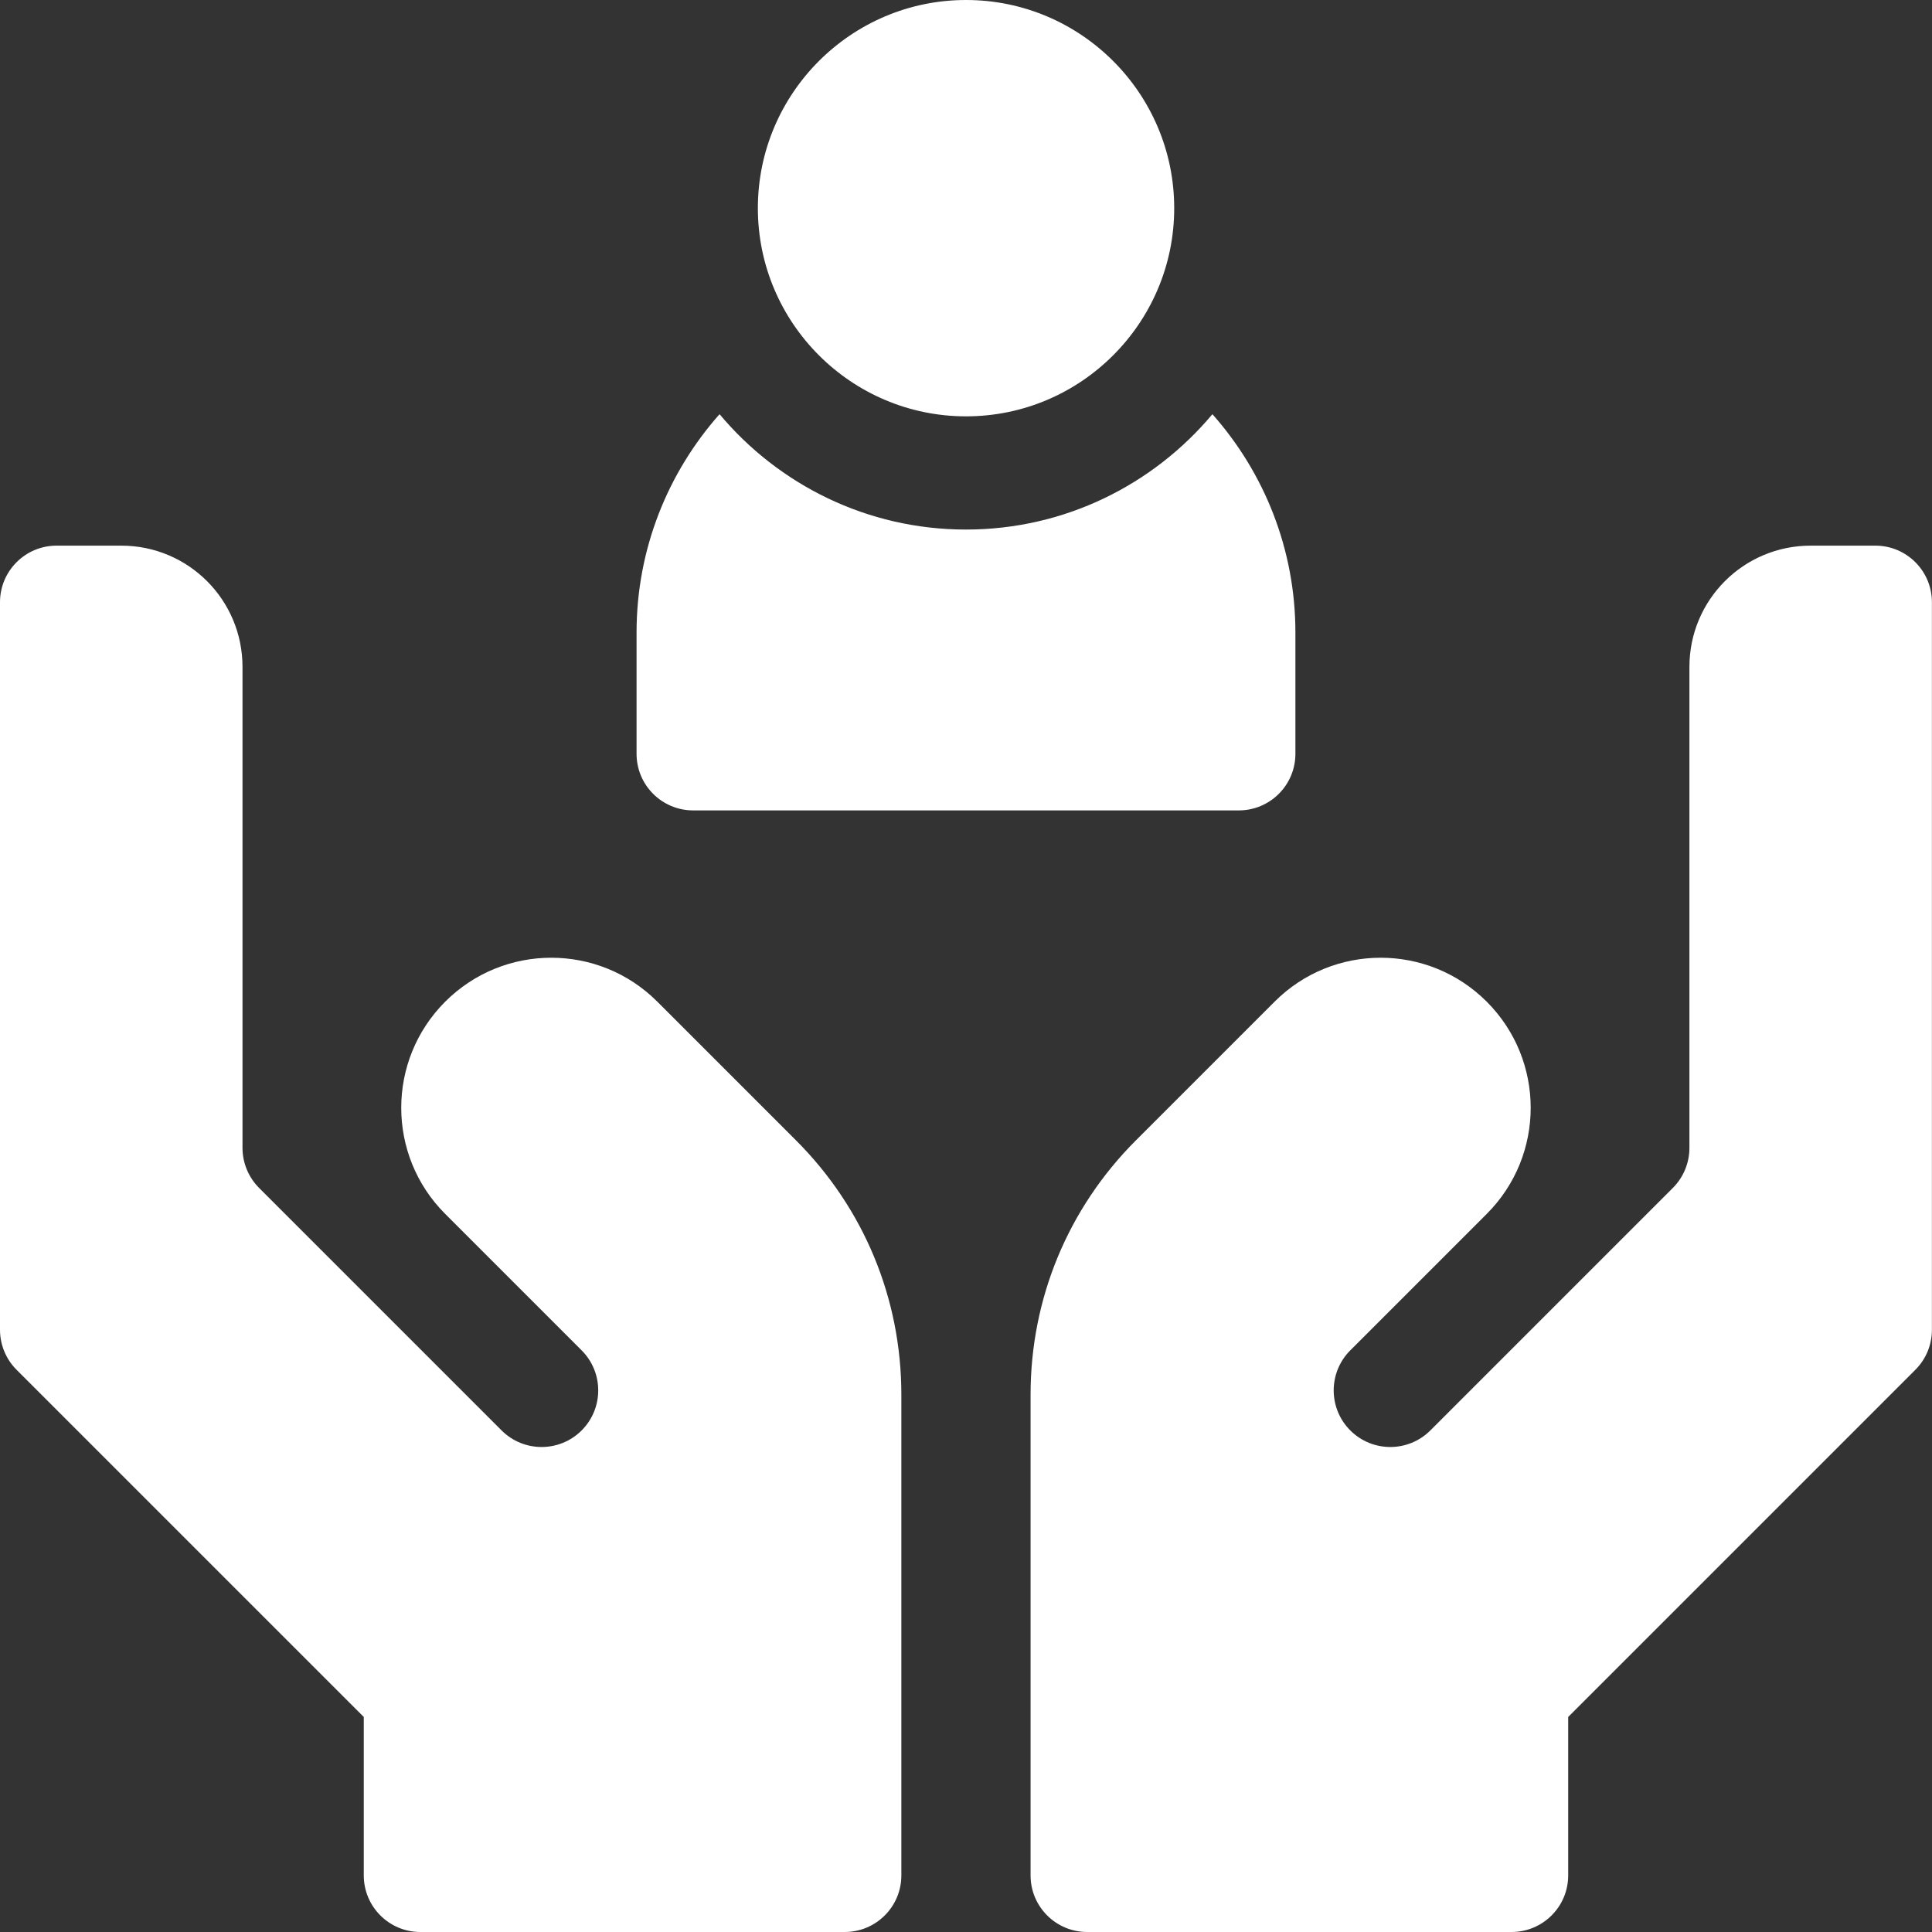
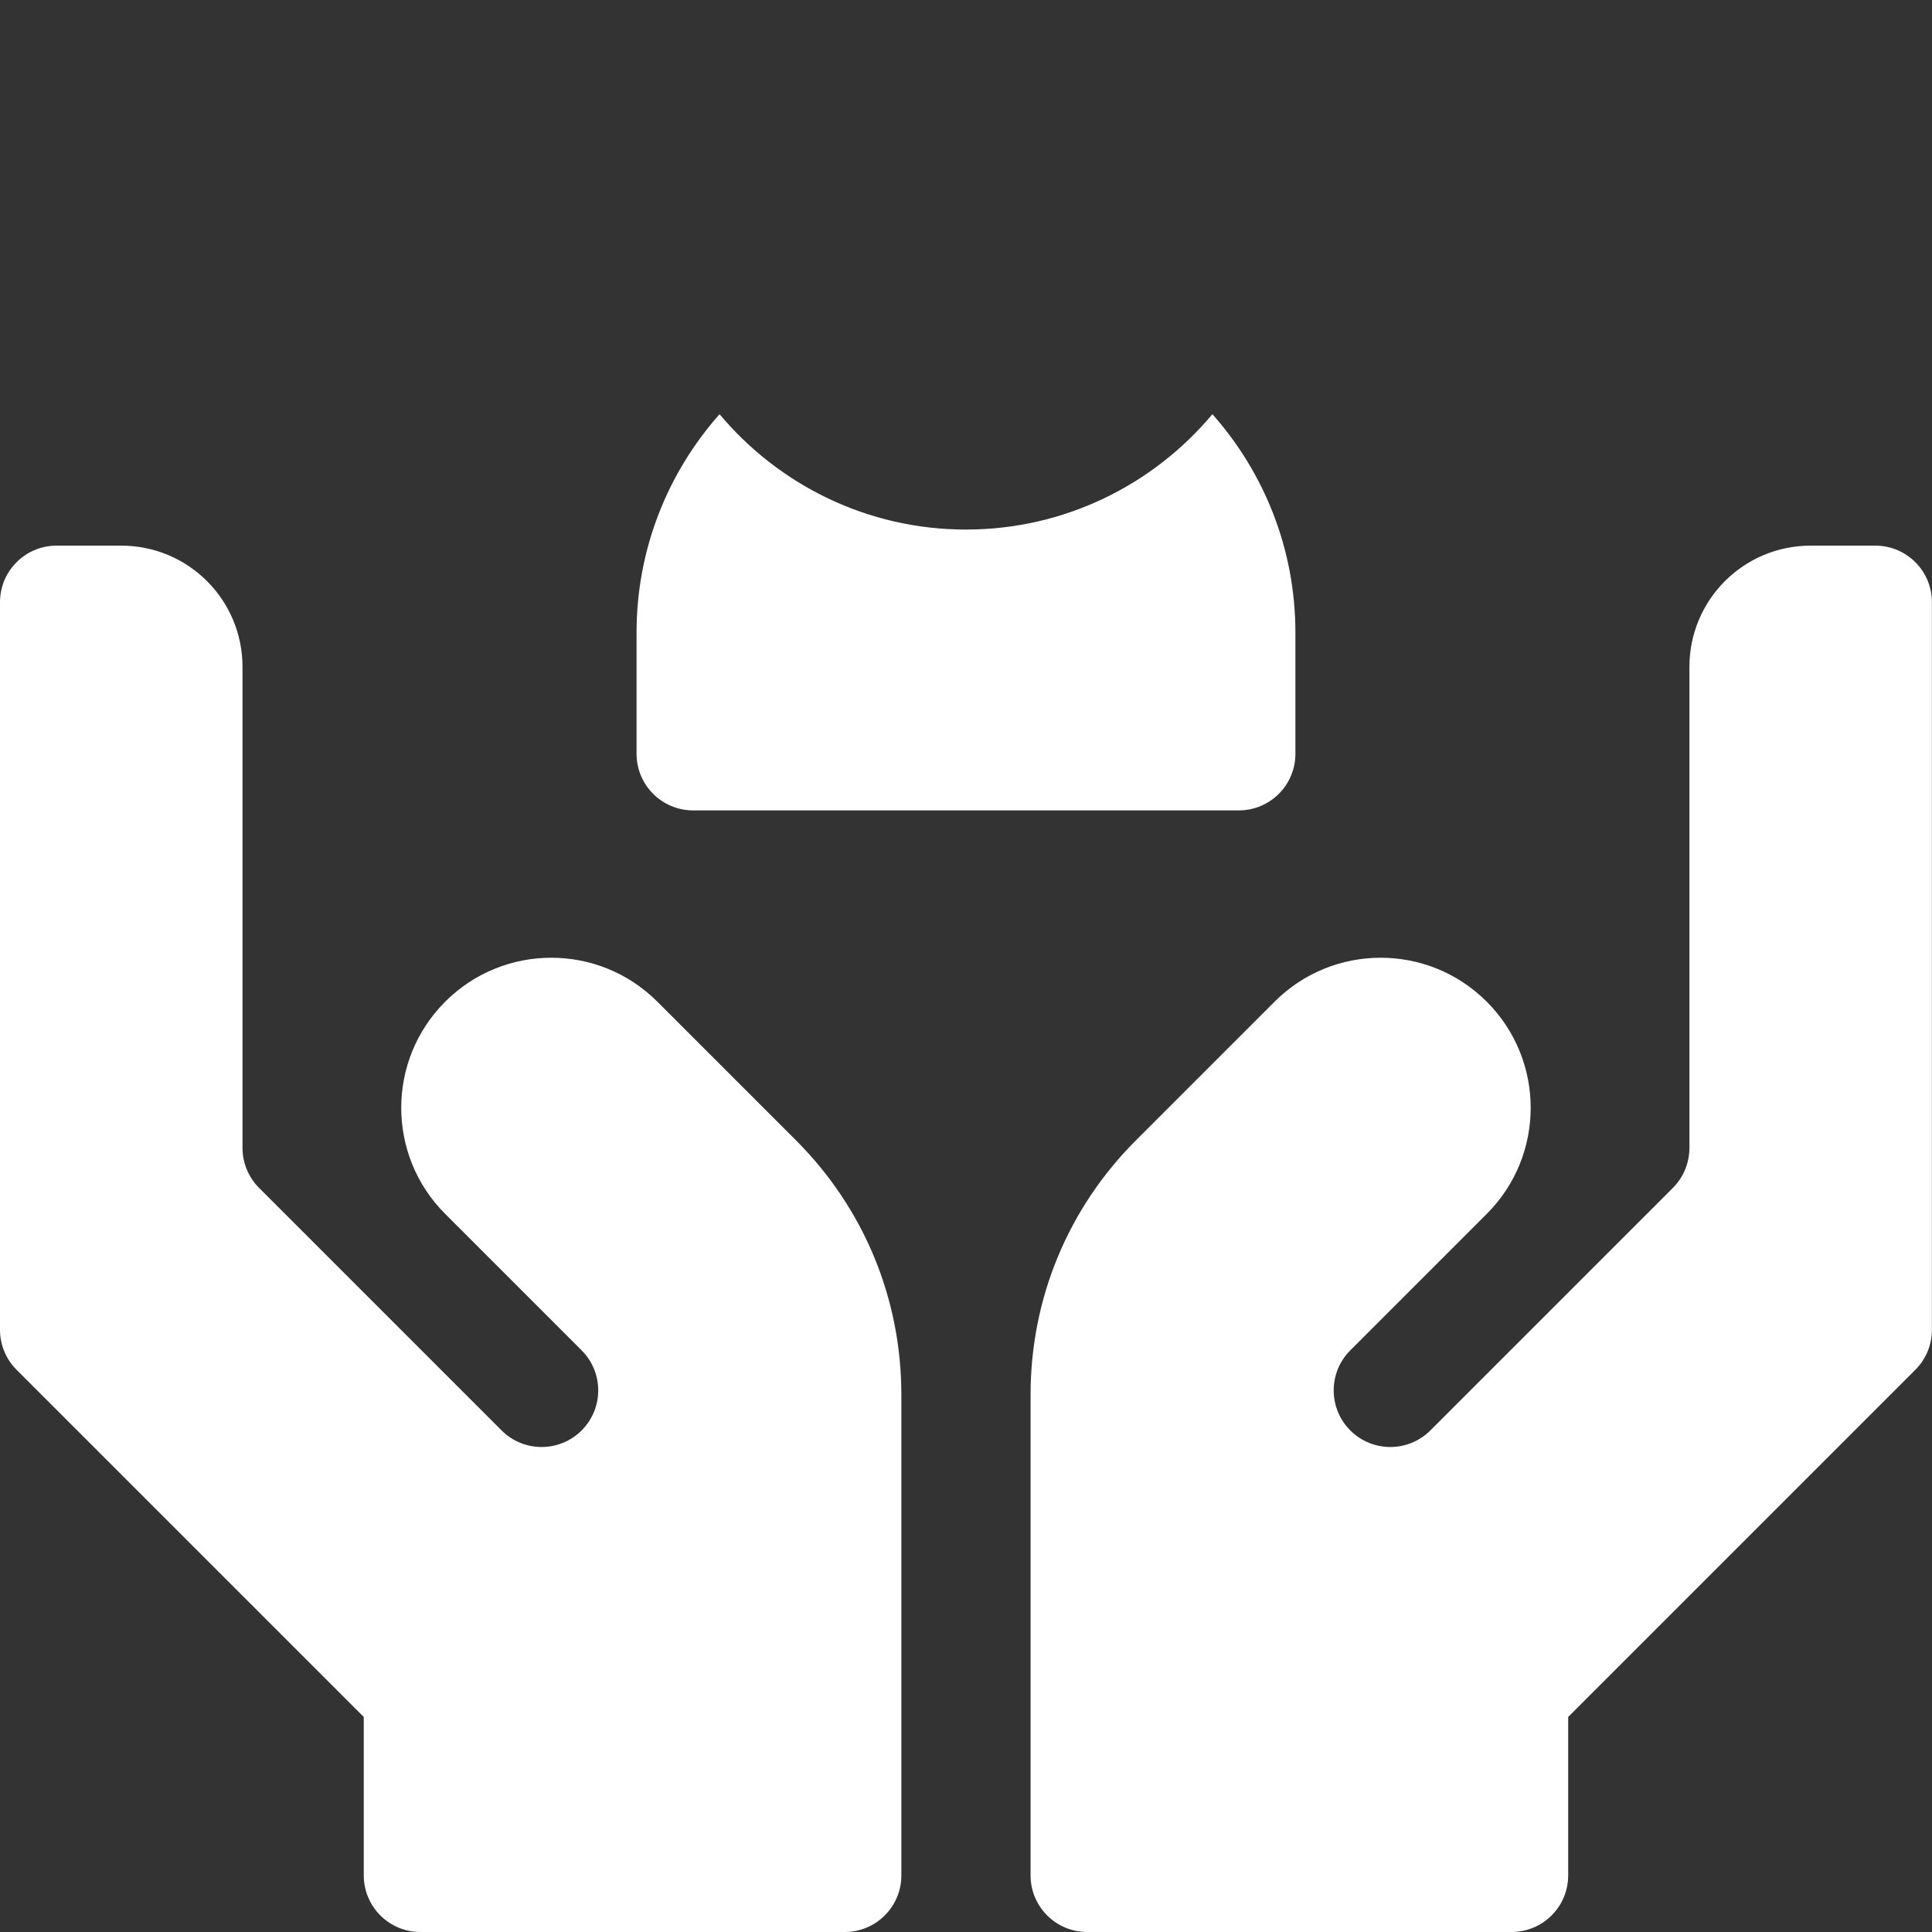
<svg xmlns="http://www.w3.org/2000/svg" width="52" height="52" viewBox="0 0 52 52" fill="none">
  <rect x="0" y="0" width="52" height="52" fill="#333333" stroke="none" />
  <path d="M18.656 21.812H33.342C34.184 21.812 34.866 21.13 34.866 20.289V17.025C34.866 14.773 34.021 12.714 32.632 11.148C31.044 13.044 28.66 14.253 25.999 14.253C23.338 14.253 20.955 13.044 19.367 11.148C17.978 12.714 17.133 14.773 17.133 17.025V20.289C17.133 21.13 17.815 21.812 18.656 21.812Z" fill="white" />
-   <path d="M26.001 11.206C29.091 11.206 31.604 8.692 31.604 5.603C31.604 2.513 29.091 0 26.001 0C22.912 0 20.398 2.513 20.398 5.603C20.398 8.692 22.912 11.206 26.001 11.206Z" fill="white" />
  <path d="M17.693 26.961C16.116 25.383 13.559 25.383 11.982 26.961C10.405 28.538 10.405 31.095 11.982 32.672L15.655 36.345C16.25 36.94 16.25 37.905 15.655 38.5C15.06 39.095 14.095 39.095 13.5 38.5L13.5 38.5L6.973 31.973C6.688 31.687 6.527 31.299 6.527 30.895V17.95C6.527 16.146 5.069 14.686 3.264 14.686H1.523C0.682 14.686 0 15.368 0 16.209V35.791C0 36.195 0.16 36.582 0.446 36.868L9.791 46.212V50.477C9.791 51.318 10.473 52 11.314 52H22.736C23.578 52 24.26 51.318 24.26 50.477V37.538C24.26 34.952 23.253 32.521 21.424 30.692L17.693 26.961Z" fill="white" />
  <path d="M50.475 14.686H48.735C46.929 14.686 45.471 16.146 45.471 17.95V30.895C45.471 31.299 45.311 31.687 45.025 31.973L38.498 38.5L38.498 38.5C37.903 39.095 36.938 39.095 36.343 38.5C35.748 37.905 35.748 36.94 36.343 36.345L40.016 32.672C41.593 31.095 41.593 28.538 40.016 26.961C38.439 25.383 35.882 25.383 34.305 26.961L30.574 30.692C28.745 32.521 27.738 34.952 27.738 37.538V50.477C27.738 51.318 28.42 52 29.262 52H40.684C41.525 52 42.208 51.318 42.208 50.477V46.212L51.552 36.868C51.838 36.582 51.998 36.195 51.998 35.791V16.209C51.998 15.368 51.316 14.686 50.475 14.686Z" fill="white" />
</svg>